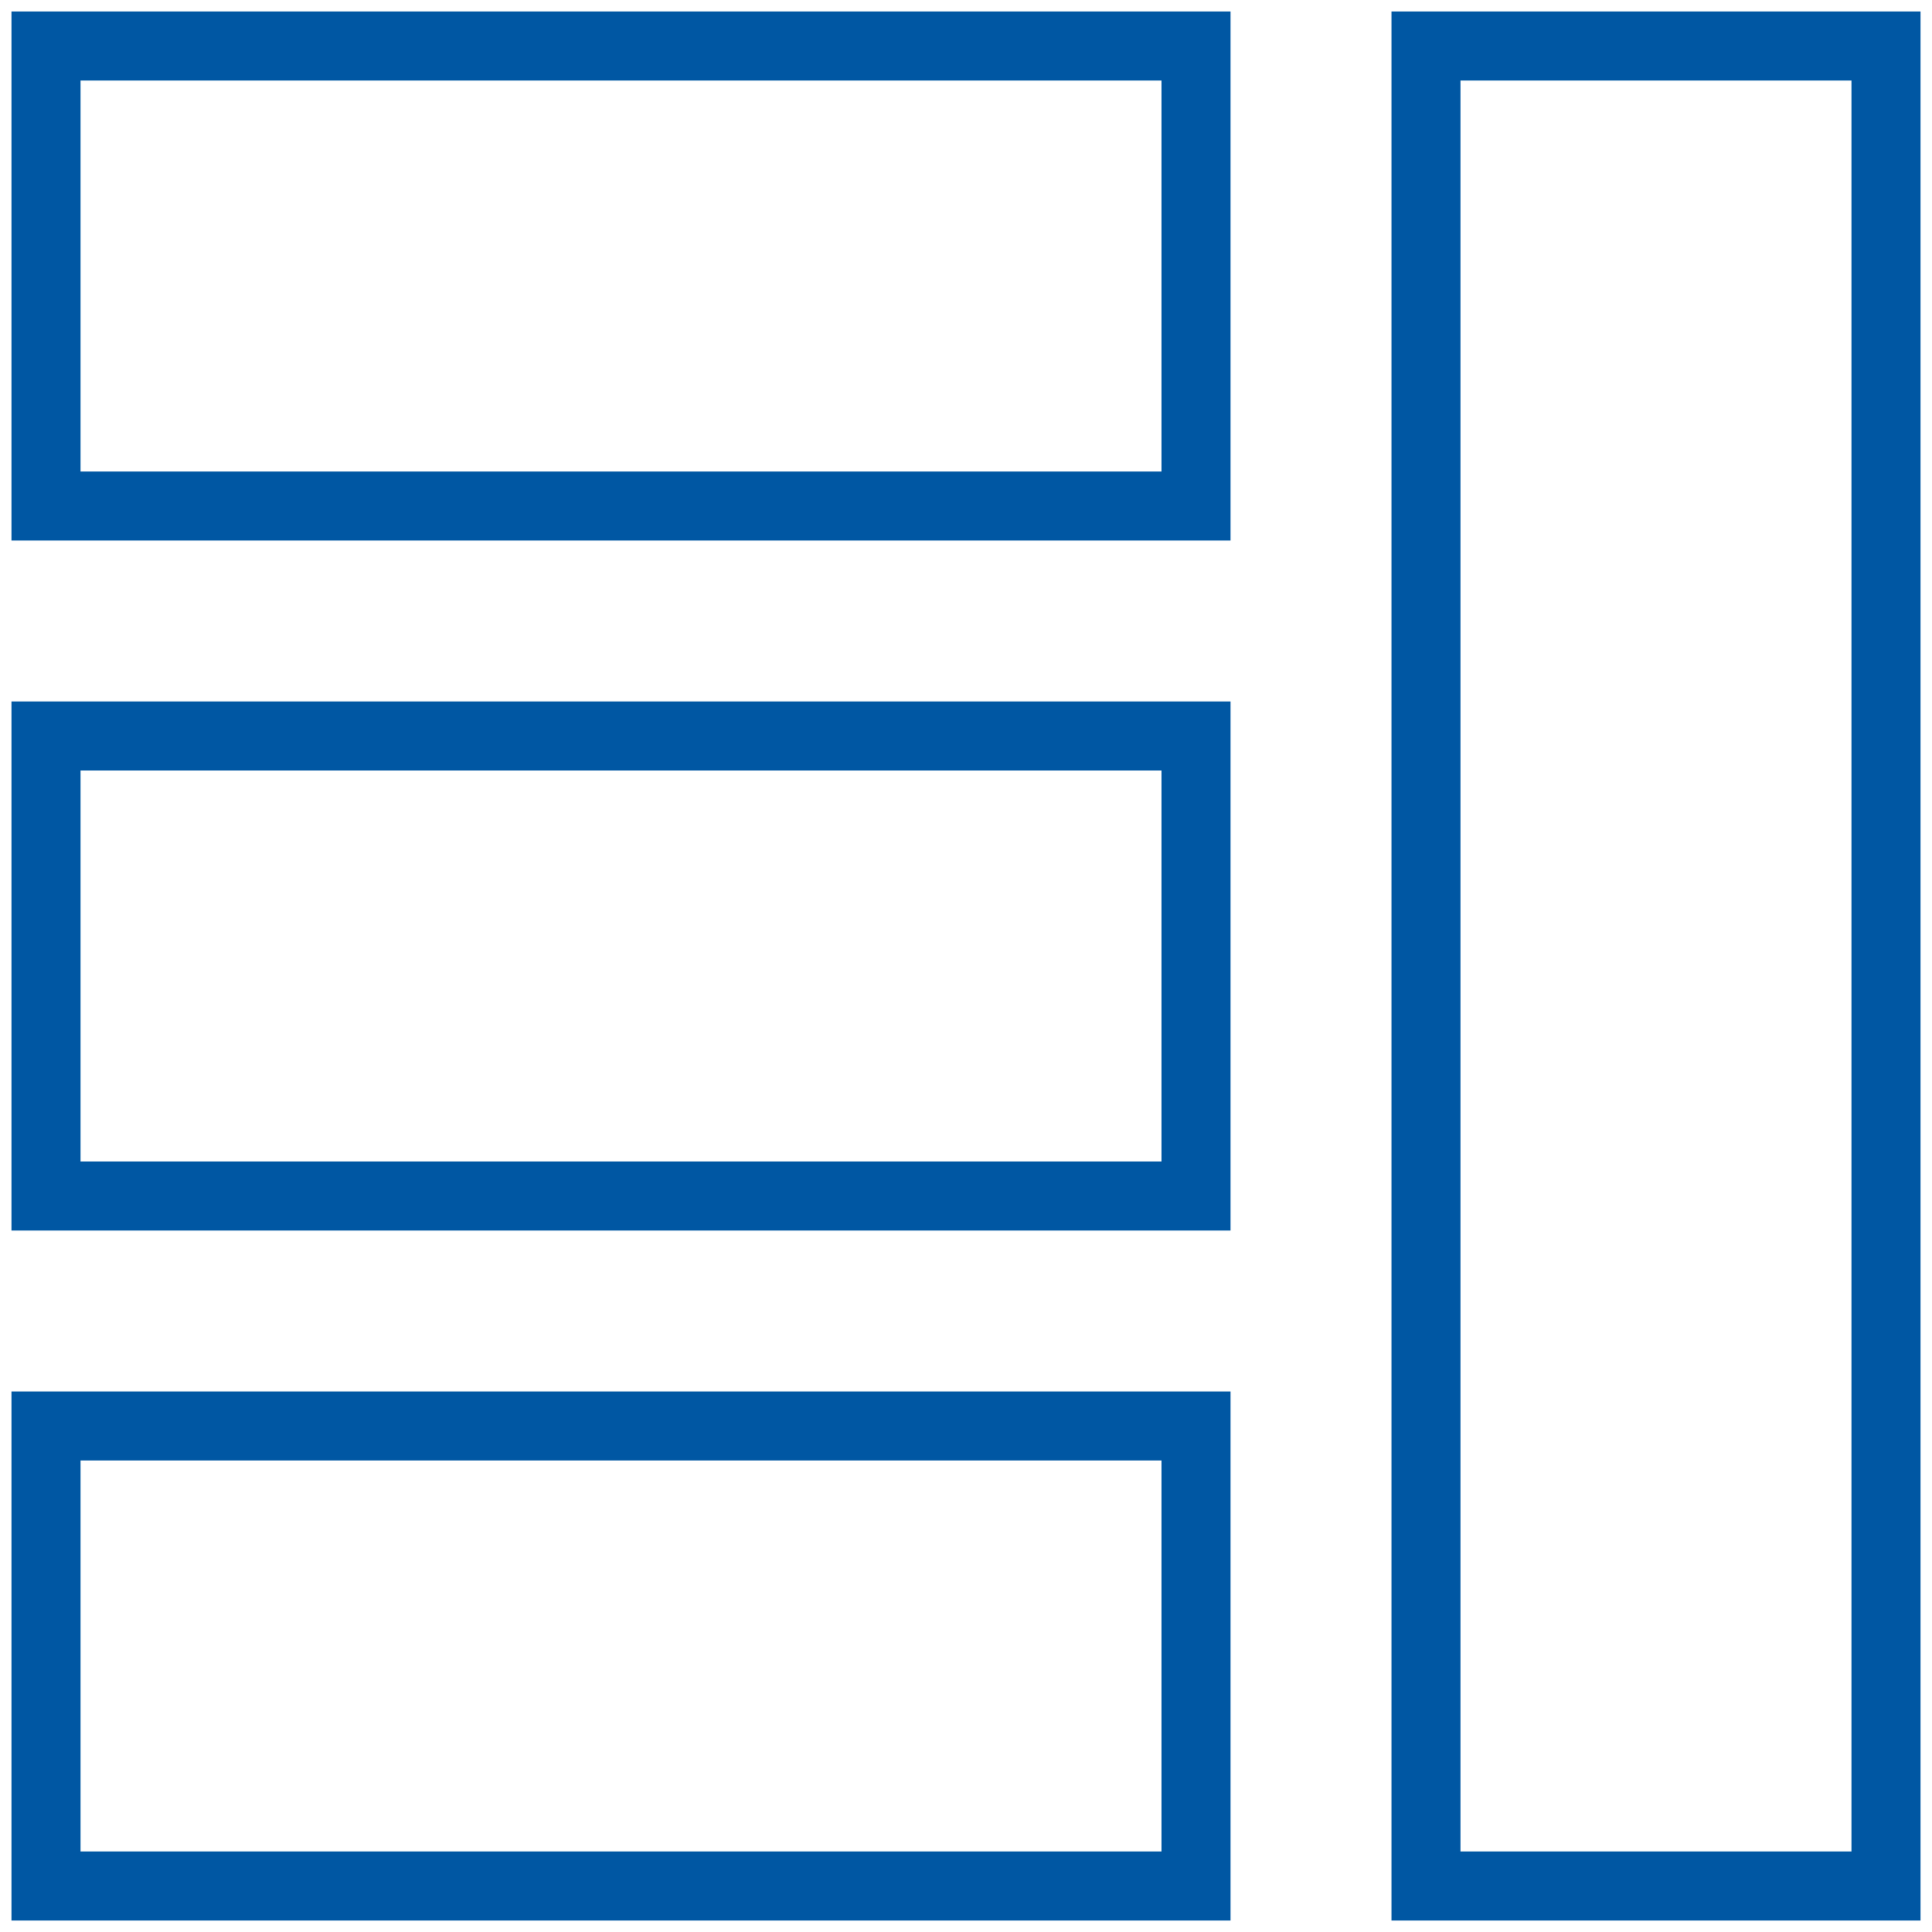
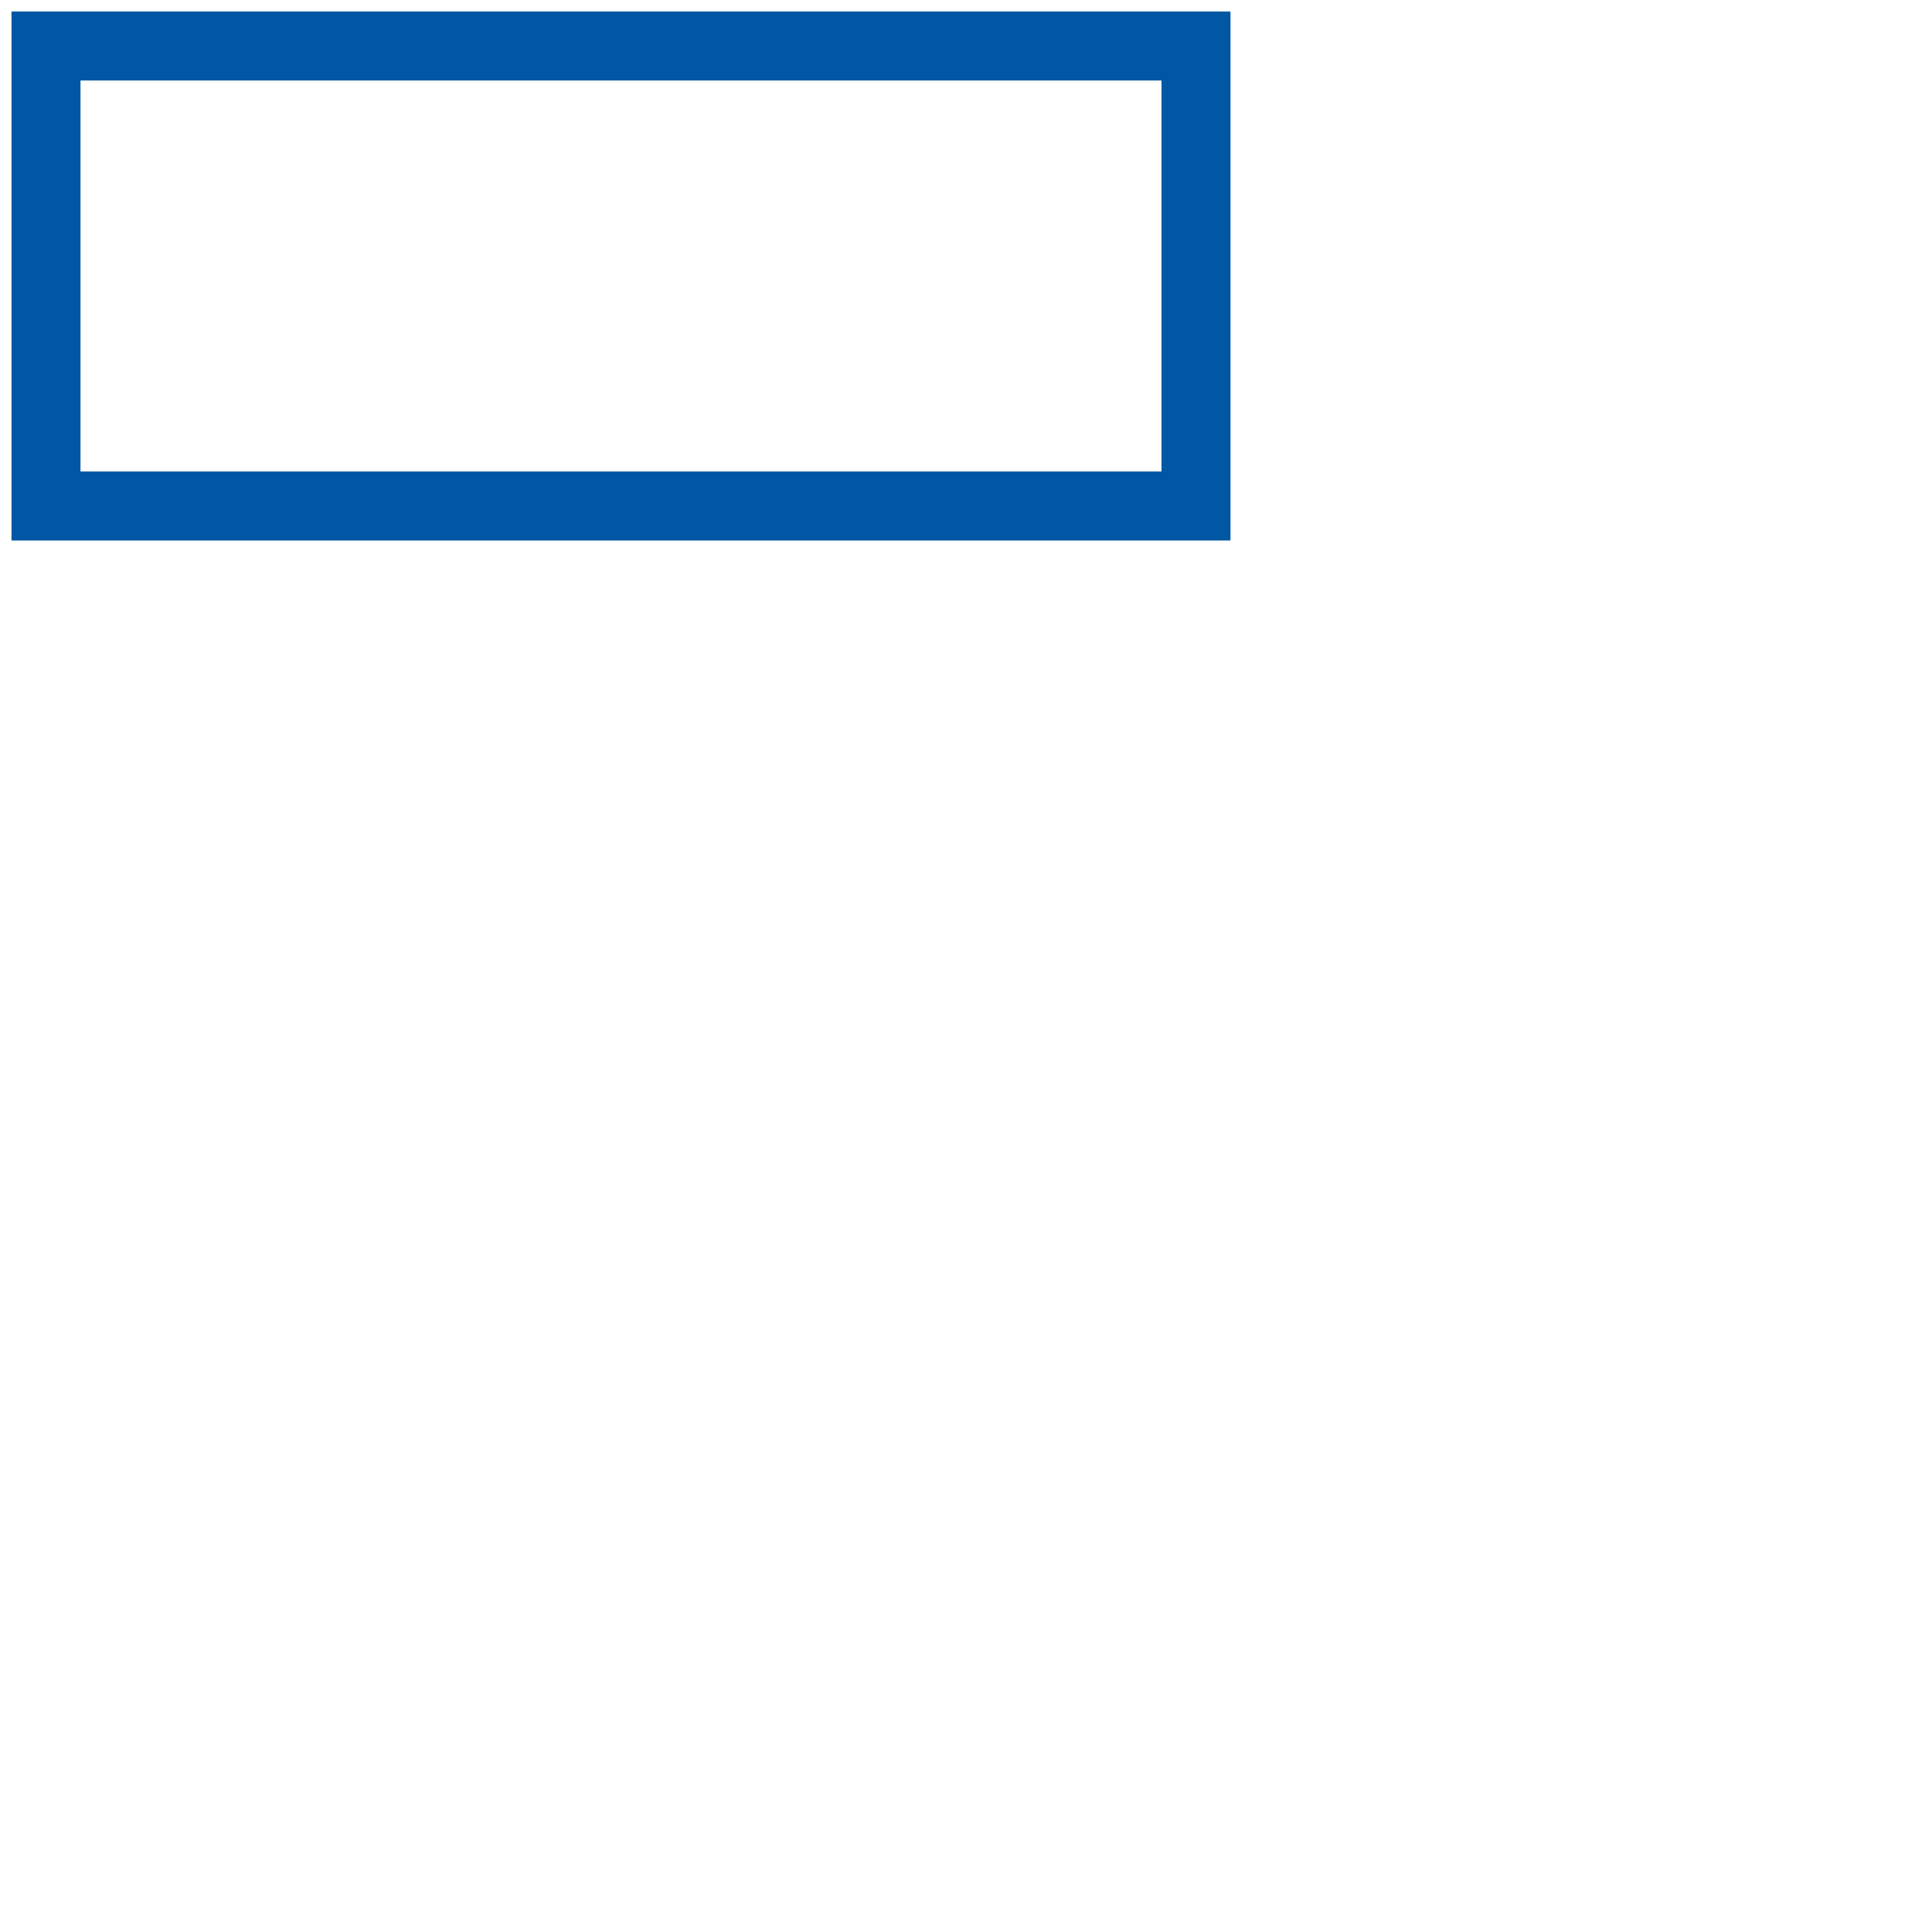
<svg xmlns="http://www.w3.org/2000/svg" width="42px" height="42px" viewBox="0 0 42 42" version="1.1">
  <title>ic-services</title>
  <g id="Desktop" stroke="none" stroke-width="1" fill="none" fill-rule="evenodd" stroke-linecap="square">
    <g id="Service---1-(SW)" transform="translate(-256, -658)" stroke="#0057A3" stroke-width="1.5">
      <g id="Cards" transform="translate(224, 624)">
        <g id="1">
          <g id="ic-services" transform="translate(33, 35)">
            <rect id="Rectangle" x="0" y="0" width="25" height="10" />
-             <rect id="Rectangle" x="0" y="15" width="25" height="10" />
-             <rect id="Rectangle" x="0" y="30" width="25" height="10" />
-             <rect id="Rectangle" x="30" y="0" width="10" height="40" />
          </g>
        </g>
      </g>
    </g>
  </g>
</svg>